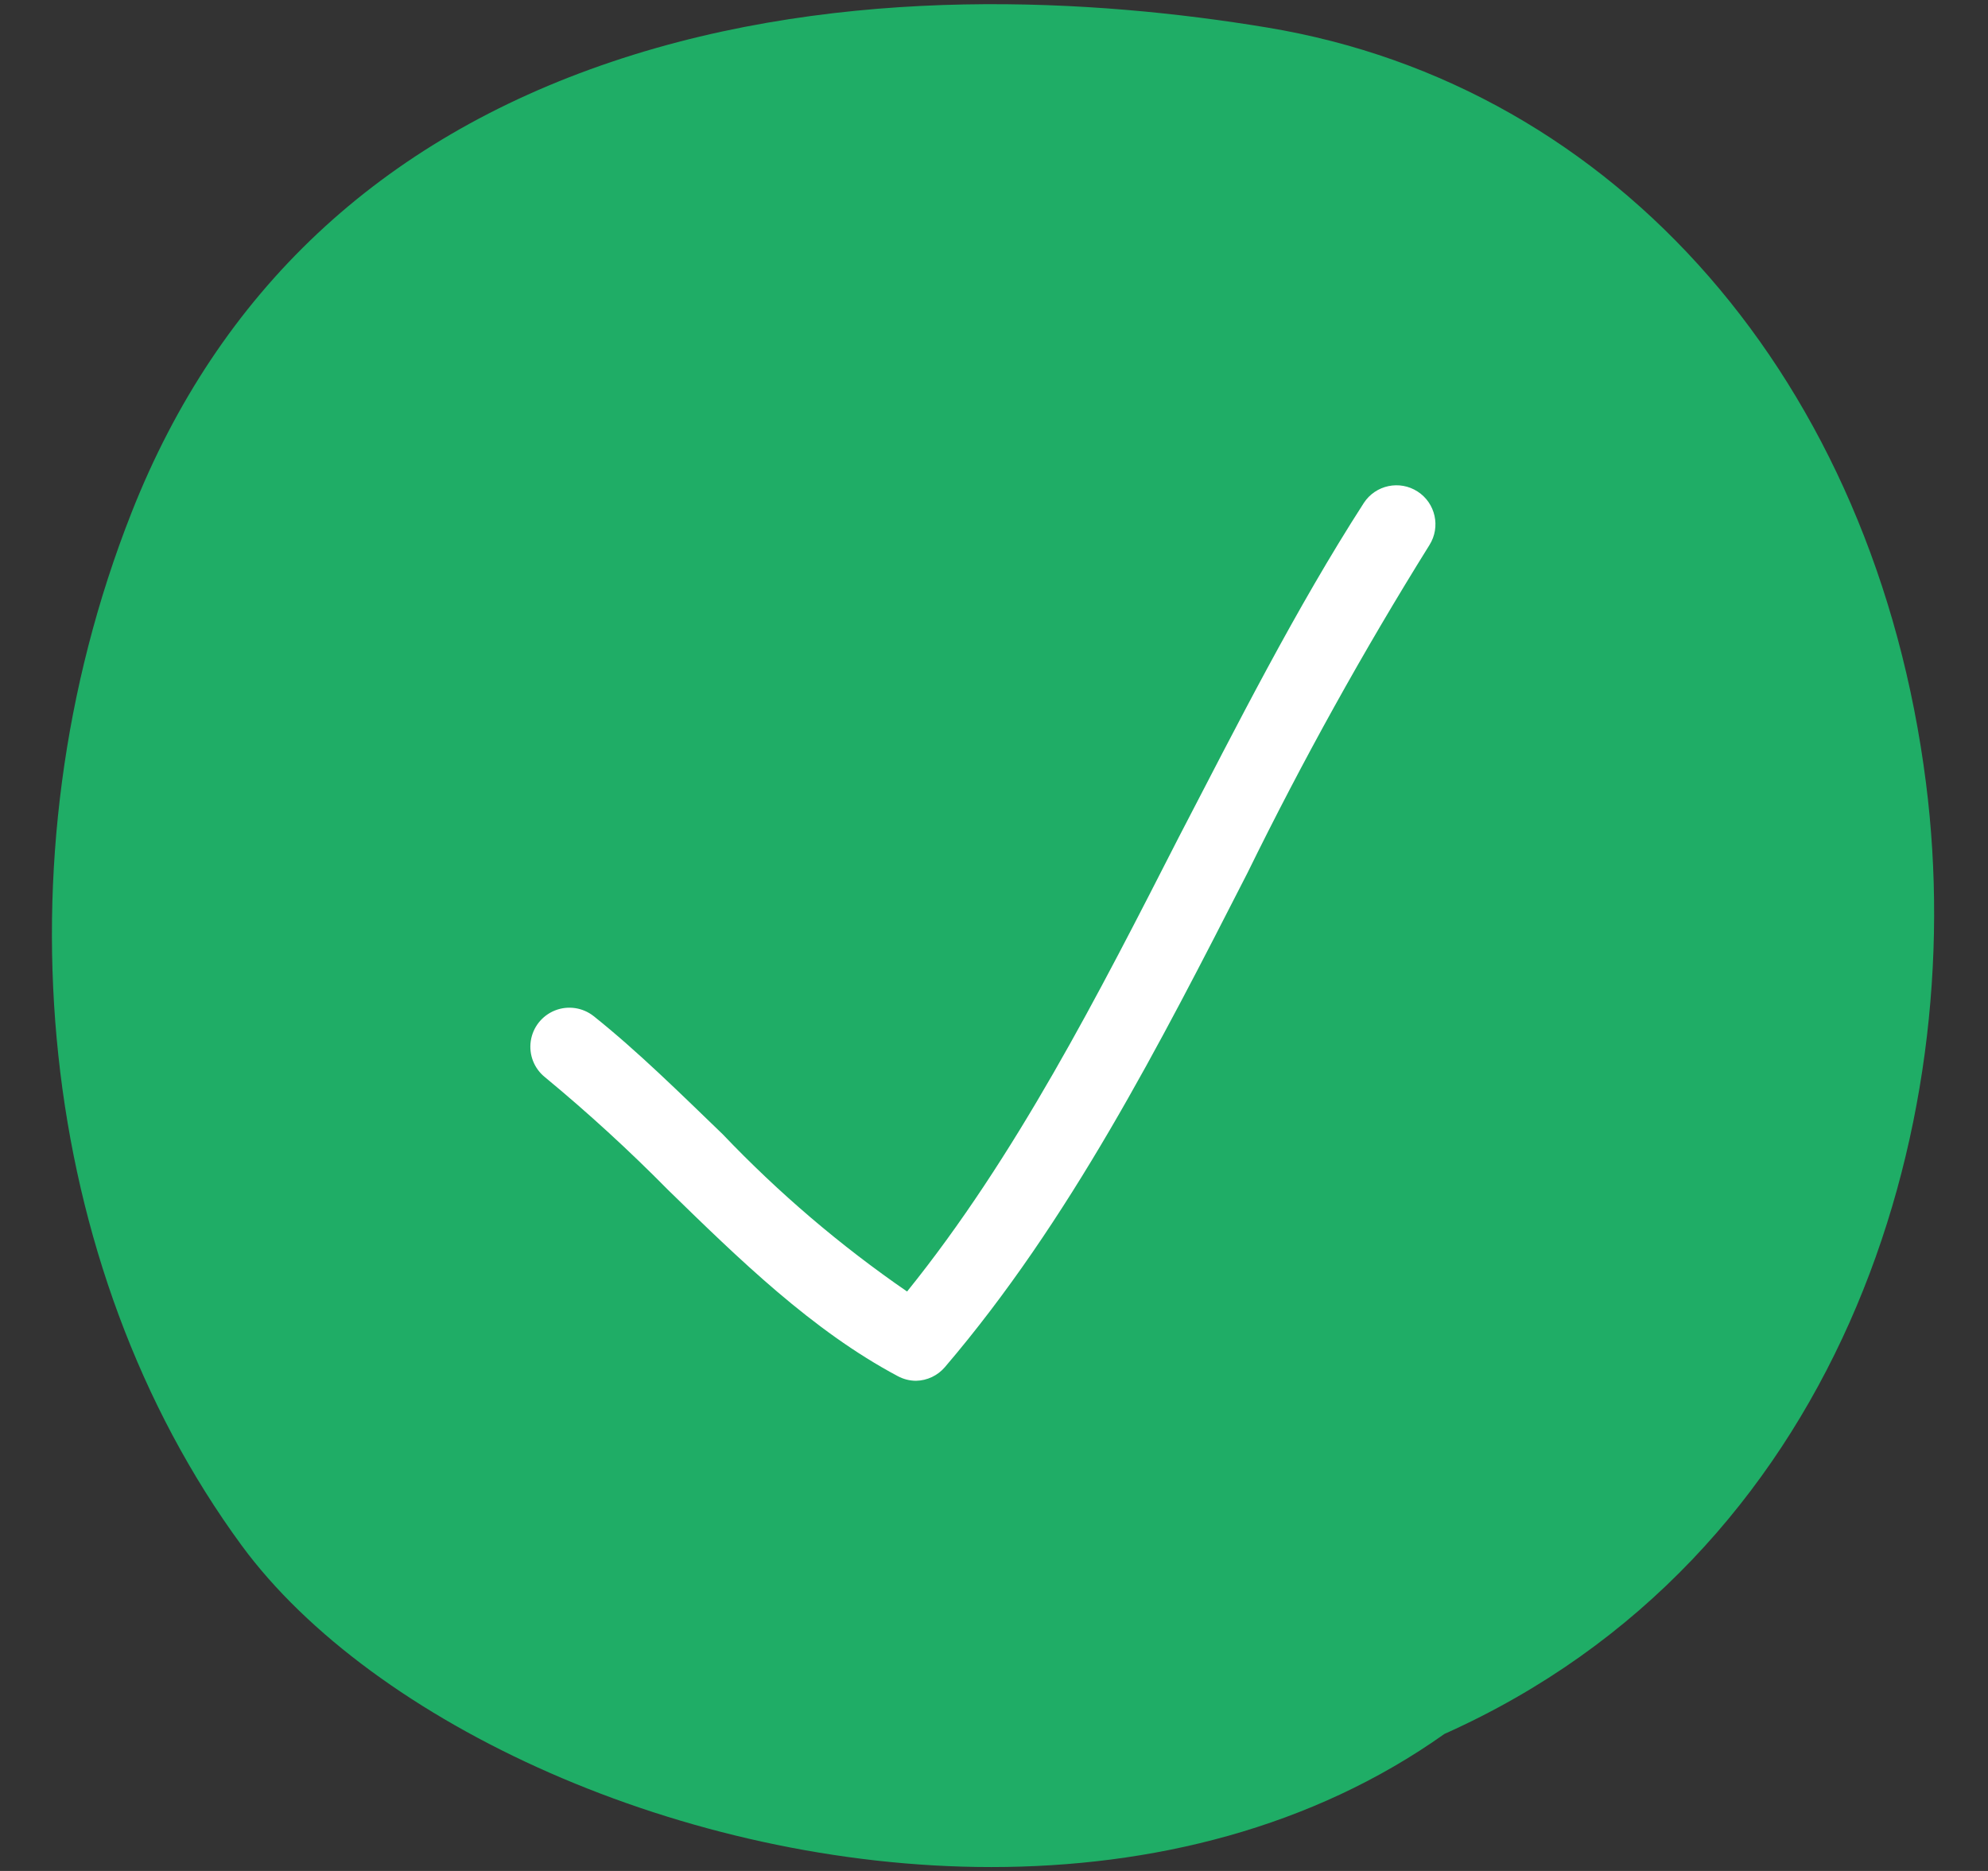
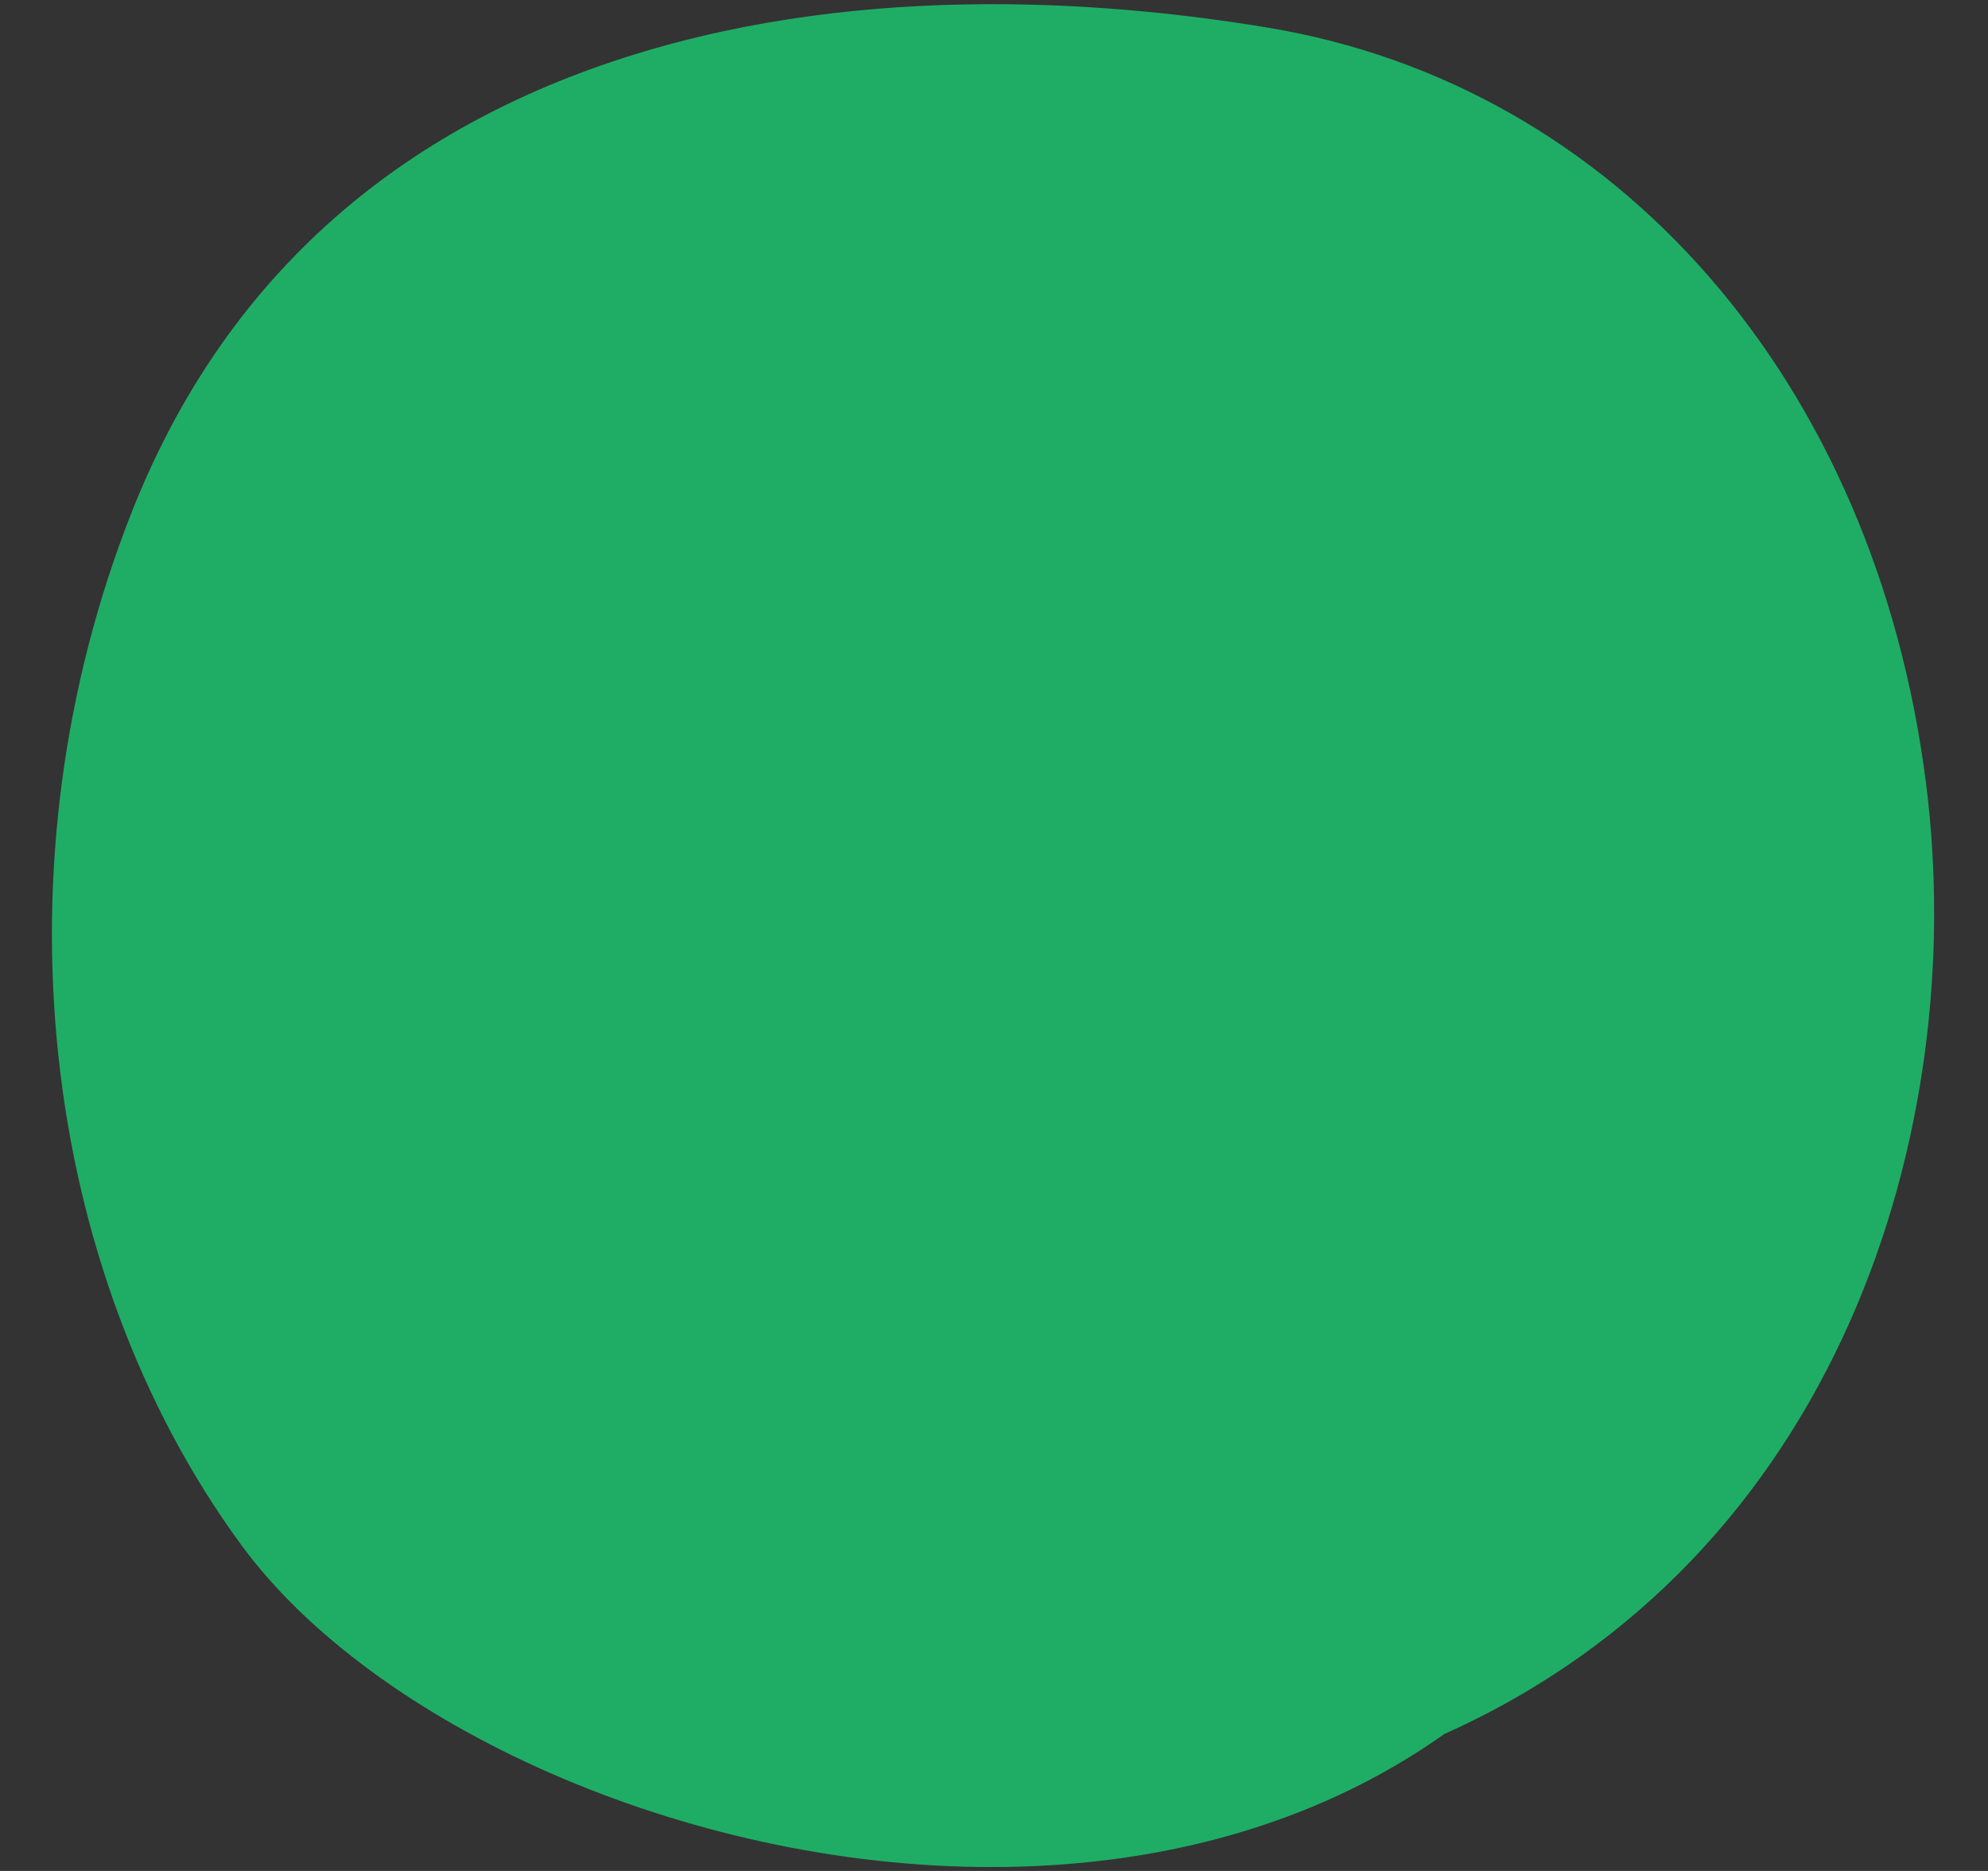
<svg xmlns="http://www.w3.org/2000/svg" width="102px" height="96px" viewBox="249 252 102 96" fill="none">
  <rect x="249" y="252" width="102" height="96" fill="#333333" stroke="none" />
  <g id="Random/Element 21">
    <g id="checkmark">
      <g id="stickers_expanded">
        <path id="Path" d="M347.82 292.19C345.21 271.6 332 256.38 314 253.41C305.31 251.97 292.42 251.11 280.36 255.18C268.5 259.18 260.22 266.96 255.75 278.3C248.69 296.2 250.91 317 261.4 331.3C268.11 340.43 284.07 347.8 299.86 347.8C308.1 347.8 316.3 345.8 323.11 340.97C343.32 331.92 350.08 310 347.82 292.19Z" fill="#1FAD66" />
-         <path id="Path_2" d="M296 322.849C295.671 322.848 295.349 322.765 295.06 322.609C290.68 320.279 286.92 316.609 283.28 313.059C281.276 311.027 279.17 309.098 276.97 307.279C276.409 306.835 276.128 306.124 276.233 305.416C276.337 304.708 276.812 304.11 277.478 303.846C278.143 303.583 278.899 303.695 279.46 304.139C281.73 305.949 283.94 308.139 286.08 310.199C288.947 313.207 292.117 315.912 295.54 318.269C301.1 311.379 305.35 303.049 309.47 294.979C312.47 289.209 315.47 283.249 318.98 277.799C319.584 276.884 320.813 276.625 321.734 277.221C322.656 277.816 322.926 279.042 322.34 279.969C318.944 285.418 315.827 291.035 313 296.799C308.51 305.579 303.87 314.669 297.48 322.149C297.109 322.583 296.57 322.838 296 322.849Z" fill="white" />
      </g>
    </g>
  </g>
</svg>